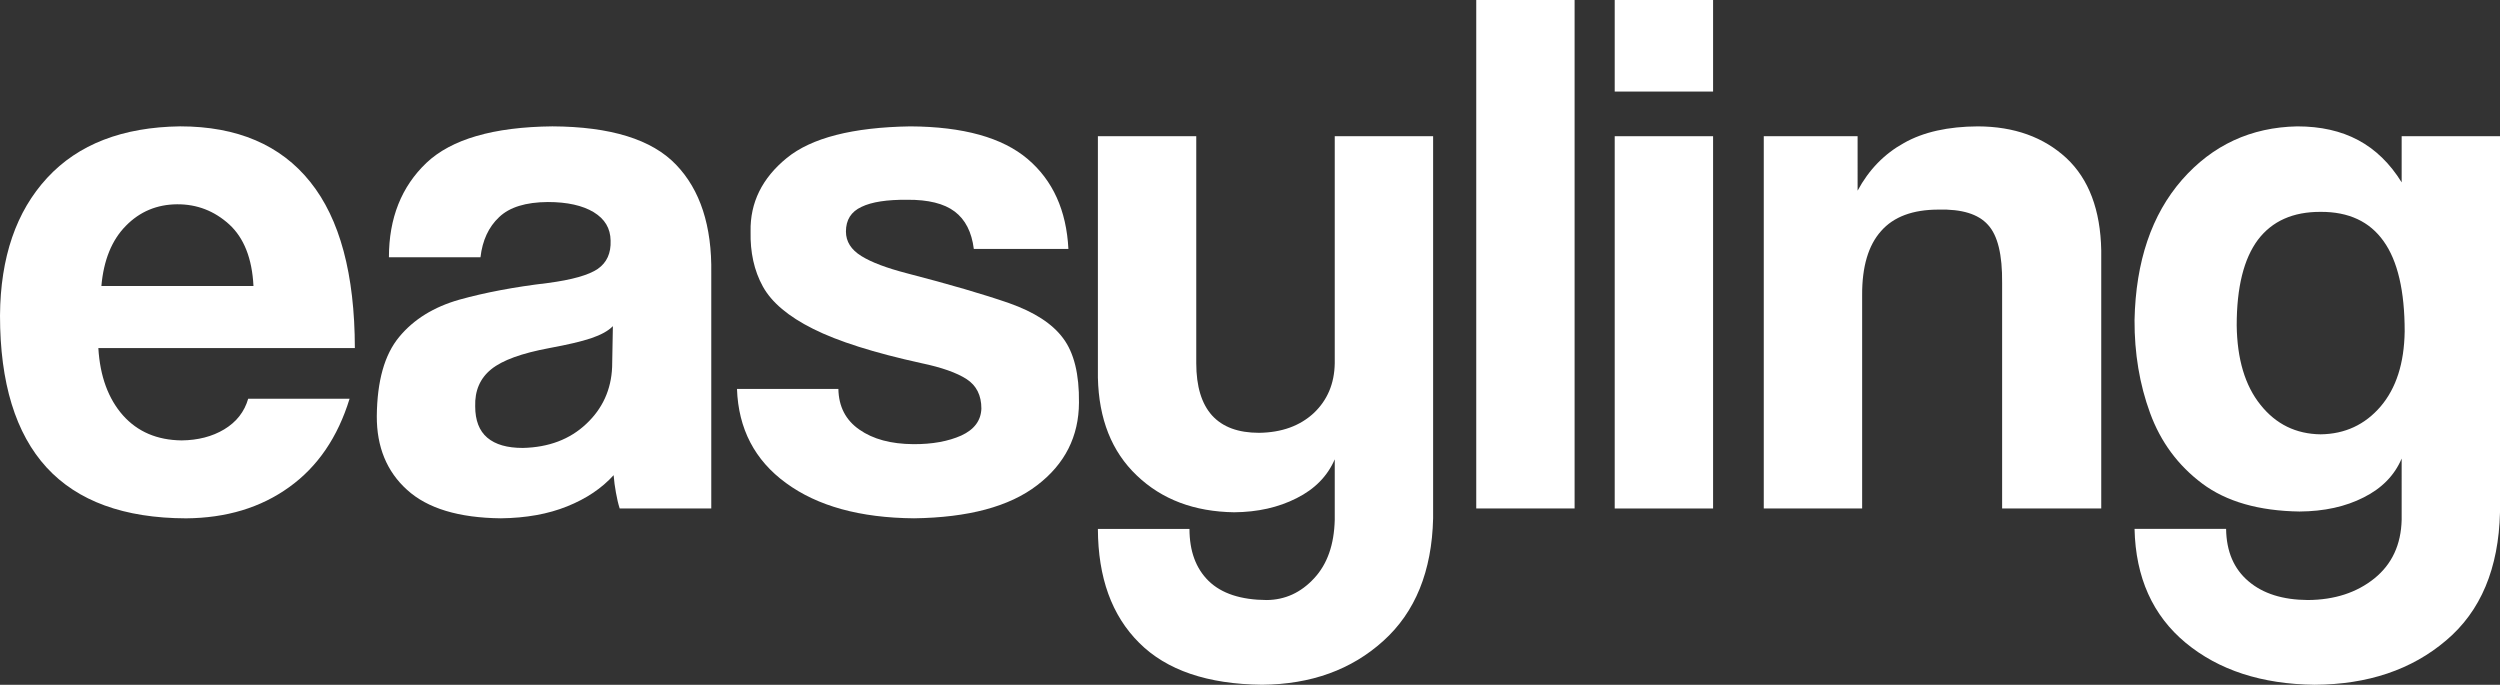
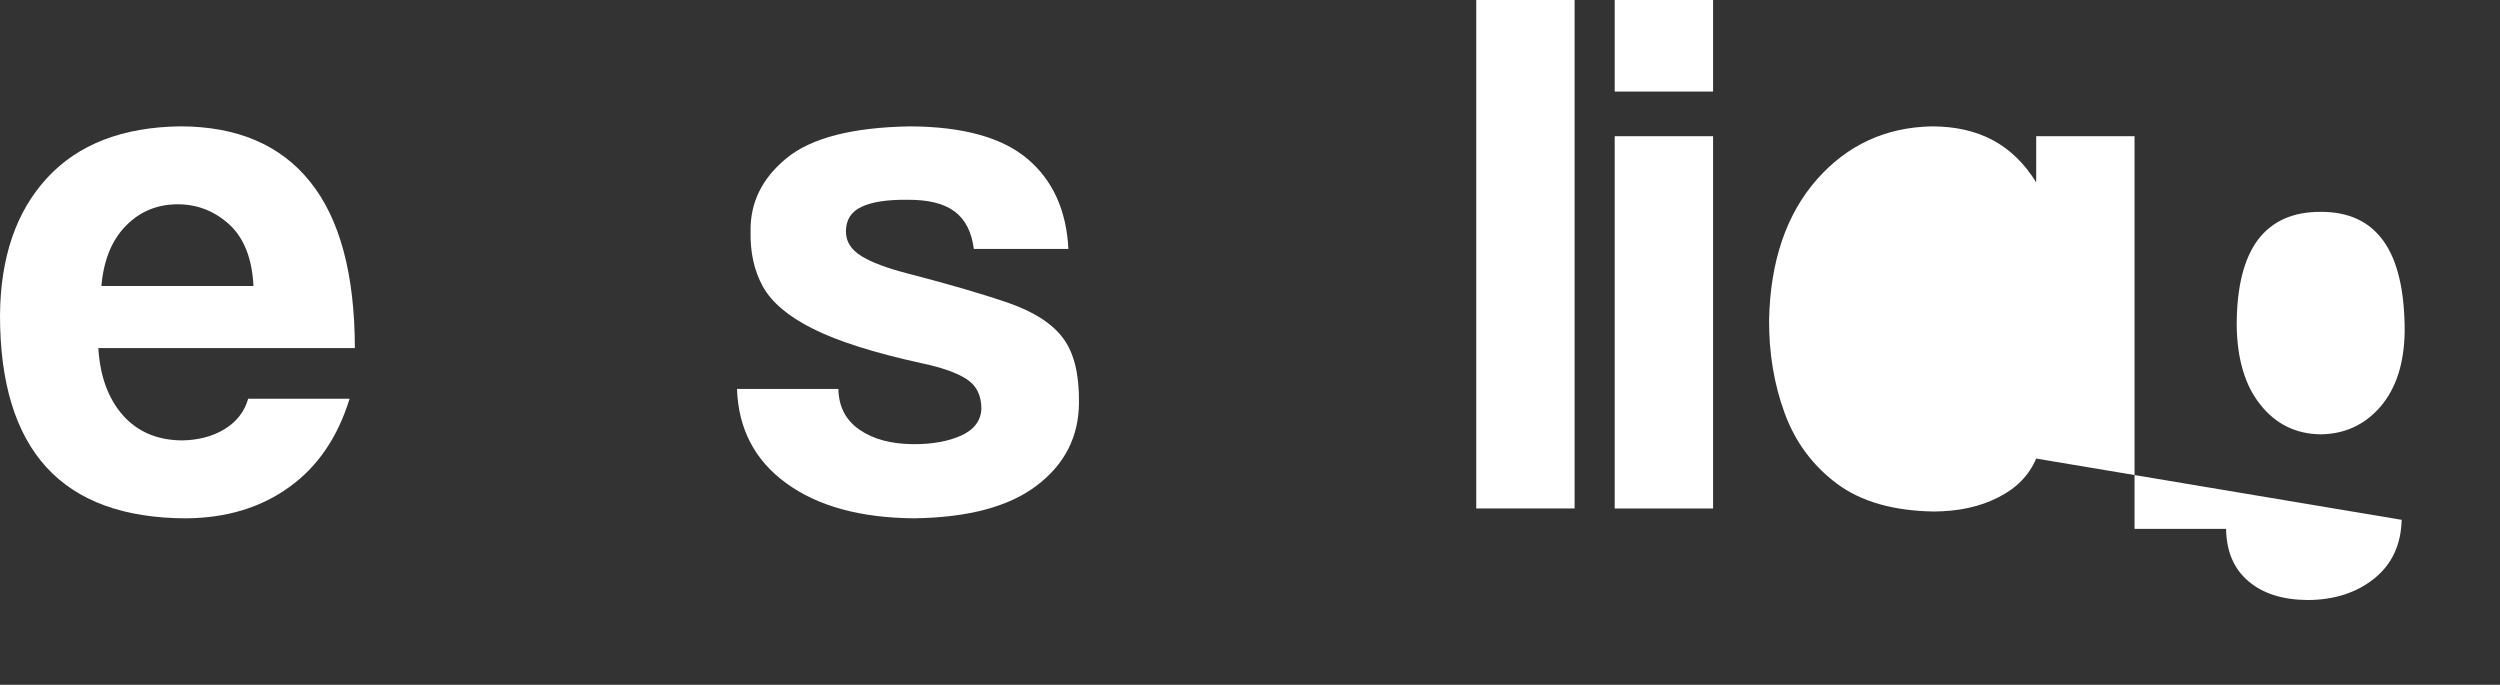
<svg xmlns="http://www.w3.org/2000/svg" xmlns:ns1="http://sodipodi.sourceforge.net/DTD/sodipodi-0.dtd" xmlns:ns2="http://www.inkscape.org/namespaces/inkscape" width="631.618" height="173.008" viewBox="0 0 631.618 173.008" version="1.1" xml:space="preserve" style="clip-rule:evenodd;fill-rule:evenodd;stroke-linejoin:round;stroke-miterlimit:2" id="svg20" ns1:docname="easyling-logo_white_no.svg" ns2:version="1.2 (dc2aedaf03, 2022-05-15)" ns2:export-filename="easyling-logo_white.svg" ns2:export-xdpi="96" ns2:export-ydpi="96">
  <rect x="0" y="0" width="631.618" height="173.008" fill="#333333" stroke="none" />
  <defs id="defs24" />
  <ns1:namedview id="namedview22" pagecolor="#ffffff" bordercolor="#000000" borderopacity="0.25" ns2:showpageshadow="2" ns2:pageopacity="0.0" ns2:pagecheckerboard="0" ns2:deskcolor="#d1d1d1" showgrid="false" ns2:zoom="1.6375" ns2:cx="232.67176" ns2:cy="87.633588" ns2:window-width="3840" ns2:window-height="2071" ns2:window-x="-9" ns2:window-y="-9" ns2:window-maximized="1" ns2:current-layer="easyling" />
  <rect id="Artboard1" x="-84.191" y="-63.496" width="800" height="300" style="fill:none" />
  <g id="easyling" style="fill:#000000;fill-opacity:1" transform="translate(-84.191,-63.496)">
    <path d="m 109.806,135.758 c 0.567,-6.533 2.638,-11.626 6.191,-15.214 3.518,-3.595 7.841,-5.393 12.927,-5.435 5.043,-0.035 9.443,1.686 13.185,5.085 3.714,3.407 5.778,8.604 6.12,15.564 z m 64.039,15.676 c -0.035,-18.656 -3.784,-32.653 -11.276,-41.984 -7.457,-9.324 -18.432,-14.032 -32.883,-14.032 -14.528,0.196 -25.734,4.519 -33.569,13.004 -7.841,8.485 -11.821,20.068 -11.926,34.793 0,17.011 3.931,29.819 11.773,38.388 7.834,8.519 19.578,12.807 35.254,12.849 10.135,-0.084 18.809,-2.679 26.035,-7.883 7.191,-5.155 12.269,-12.612 15.256,-22.328 h -25.616 c -0.958,3.288 -2.944,5.848 -6.043,7.723 -3.057,1.839 -6.687,2.756 -10.779,2.798 -6.198,-0.077 -11.129,-2.183 -14.837,-6.352 -3.672,-4.169 -5.777,-9.828 -6.197,-16.976 z" id="path3" style="fill:#ffffff;fill-opacity:1;stroke:none" />
-     <path d="m 238.844,156.213 c -0.231,5.7 -2.414,10.52 -6.541,14.381 -4.127,3.896 -9.478,5.925 -16.018,6.072 -3.938,0 -6.918,-0.84 -8.988,-2.595 -2.022,-1.721 -3.05,-4.358 -3.05,-7.912 -0.119,-3.938 1.217,-7.079 4.05,-9.373 2.826,-2.294 7.722,-4.05 14.682,-5.351 4.547,-0.839 8.03,-1.644 10.548,-2.483 2.484,-0.847 4.323,-1.84 5.505,-3.057 z m 25.048,35.751 v -59.457 c 0.189,-11.927 -2.798,-21.062 -8.911,-27.413 -6.121,-6.387 -16.522,-9.597 -31.239,-9.674 -14.914,0.154 -25.497,3.252 -31.813,9.219 -6.303,6.002 -9.478,13.955 -9.478,23.853 h 23.132 c 0.496,-4.281 2.063,-7.646 4.7,-10.129 2.637,-2.525 6.729,-3.784 12.311,-3.826 4.932,0 8.793,0.881 11.584,2.56 2.833,1.728 4.239,4.092 4.281,7.191 0.119,3.175 -0.951,5.547 -3.246,7.149 -2.336,1.573 -6.505,2.756 -12.619,3.56 -8.414,0.993 -15.864,2.406 -22.327,4.204 -6.464,1.833 -11.549,4.973 -15.214,9.408 -3.715,4.47 -5.582,11.122 -5.666,20.026 -0.035,7.765 2.525,14.004 7.652,18.621 5.121,4.673 13.039,7.079 23.699,7.191 6.351,-0.077 11.933,-1.071 16.753,-3.022 4.854,-1.945 8.757,-4.589 11.73,-7.876 0.119,1.462 0.308,2.944 0.581,4.399 0.266,1.49 0.566,2.826 0.951,4.016 z" id="path5" style="fill:#ffffff;fill-opacity:1;stroke:none" />
    <path d="m 354.119,126.391 c -0.497,-9.751 -3.938,-17.319 -10.283,-22.712 -6.386,-5.428 -16.291,-8.184 -29.672,-8.254 -14.57,0.231 -24.965,2.903 -31.197,7.988 -6.233,5.085 -9.289,11.283 -9.143,18.585 -0.111,5.233 0.882,9.856 3.099,13.878 2.218,4.015 6.422,7.569 12.696,10.702 6.232,3.134 15.368,6.044 27.406,8.681 5.092,1.07 8.877,2.406 11.367,4.015 2.518,1.637 3.742,4.127 3.742,7.457 -0.112,3.057 -1.833,5.309 -5.085,6.806 -3.253,1.448 -7.303,2.21 -12.122,2.175 -5.659,-0.042 -10.164,-1.259 -13.613,-3.672 -3.476,-2.406 -5.232,-5.848 -5.309,-10.283 H 270.39 c 0.343,10.052 4.47,18.012 12.388,23.776 7.953,5.82 18.69,8.8 32.344,8.912 13.682,-0.189 24.049,-2.938 31.079,-8.338 7.037,-5.351 10.555,-12.346 10.59,-20.908 0.084,-7.149 -1.252,-12.577 -4.008,-16.249 -2.714,-3.673 -7.268,-6.617 -13.654,-8.87 -6.386,-2.217 -15.025,-4.742 -25.923,-7.568 -5.009,-1.308 -8.793,-2.714 -11.388,-4.323 -2.602,-1.609 -3.903,-3.673 -3.903,-6.191 0,-2.952 1.301,-5.015 3.938,-6.239 2.602,-1.259 6.463,-1.833 11.549,-1.791 5.309,-0.042 9.331,0.951 12.003,2.98 2.679,2.029 4.281,5.162 4.819,9.443 z" id="path7" style="fill:#ffffff;fill-opacity:1;stroke:none" />
-     <path d="m 421.411,194.831 c -0.153,6.267 -1.874,11.206 -5.239,14.801 -3.329,3.588 -7.302,5.421 -11.968,5.463 -6.498,-0.042 -11.395,-1.644 -14.647,-4.813 -3.246,-3.175 -4.848,-7.575 -4.848,-13.157 H 361.57 c 0.042,12.276 3.483,21.866 10.443,28.791 6.918,6.918 17.285,10.436 31.044,10.583 12.346,-0.105 22.558,-3.777 30.63,-11.08 8.059,-7.26 12.27,-17.592 12.577,-30.973 V 97.909 h -24.853 v 57.352 c -0.077,5.162 -1.874,9.366 -5.316,12.611 -3.483,3.218 -8.065,4.897 -13.801,4.974 -5.274,0 -9.212,-1.455 -11.891,-4.4 -2.637,-2.938 -3.98,-7.338 -3.98,-13.185 V 97.909 H 361.57 v 60.982 c 0.231,10.478 3.483,18.697 9.828,24.734 6.351,6.078 14.535,9.142 24.587,9.296 5.925,-0.042 11.206,-1.224 15.794,-3.56 4.582,-2.295 7.8,-5.575 9.632,-9.821 z" id="path9" style="fill:#ffffff;fill-opacity:1;stroke:none" />
    <rect x="457.162" y="63.496" width="24.846" height="128.461" id="rect11" style="fill:#ffffff;fill-opacity:1;stroke:none" />
    <path d="m 516.996,97.911 h -24.853 v 94.054 h 24.853 z m 0,-34.415 h -24.853 v 23.133 h 24.853 z" id="path13" style="fill:#ffffff;fill-opacity:1;stroke:none" />
-     <path d="m 615.064,191.961 v -65.185 c -0.189,-10.248 -3.134,-18.047 -8.828,-23.363 -5.735,-5.274 -13.157,-7.953 -22.334,-7.988 -7.492,0.035 -13.766,1.413 -18.691,4.204 -4.973,2.756 -8.876,6.771 -11.702,12.038 V 97.908 h -23.706 v 94.053 h 24.853 v -53.909 c -0.035,-7.191 1.567,-12.577 4.778,-16.173 3.175,-3.63 8.03,-5.428 14.528,-5.428 5.848,-0.154 10.017,1.106 12.465,3.827 2.483,2.672 3.672,7.568 3.595,14.717 v 56.966 z" id="path15" style="fill:#ffffff;fill-opacity:1;stroke:none" />
-     <path d="m 670.503,173.228 c -6.233,-0.077 -11.318,-2.56 -15.207,-7.457 -3.91,-4.854 -5.897,-11.549 -6.009,-20.075 0,-9.632 1.791,-16.816 5.351,-21.601 3.596,-4.742 8.863,-7.106 15.865,-7.071 7.079,-0.035 12.388,2.448 15.906,7.421 3.554,4.967 5.316,12.577 5.316,22.783 -0.118,8.03 -2.14,14.339 -6.078,18.963 -3.938,4.588 -8.989,6.96 -15.144,7.037 m 20.46,21.6 c -0.154,6.274 -2.448,11.206 -6.883,14.801 -4.477,3.596 -10.059,5.421 -16.823,5.463 -6.316,-0.042 -11.317,-1.602 -14.99,-4.735 -3.707,-3.141 -5.582,-7.534 -5.659,-13.235 h -23.132 c 0.273,12.276 4.589,21.873 12.927,28.791 8.373,6.918 19.229,10.437 32.575,10.591 13.423,-0.077 24.503,-3.785 33.219,-11.206 8.757,-7.38 13.269,-18.194 13.612,-32.38 V 97.906 h -24.846 v 11.661 c -2.952,-4.778 -6.617,-8.338 -10.975,-10.667 -4.365,-2.33 -9.485,-3.477 -15.417,-3.477 -11.653,0.231 -21.369,4.701 -29.092,13.493 -7.68,8.8 -11.695,20.614 -12.003,35.444 -0.035,8.373 1.259,16.214 3.938,23.517 2.679,7.302 7.072,13.227 13.151,17.781 6.12,4.581 14.339,6.918 24.587,7.071 6.232,-0.042 11.625,-1.224 16.207,-3.56 4.589,-2.294 7.806,-5.575 9.604,-9.821 z" id="path17" style="fill:#ffffff;fill-opacity:1;stroke:none" />
+     <path d="m 670.503,173.228 c -6.233,-0.077 -11.318,-2.56 -15.207,-7.457 -3.91,-4.854 -5.897,-11.549 -6.009,-20.075 0,-9.632 1.791,-16.816 5.351,-21.601 3.596,-4.742 8.863,-7.106 15.865,-7.071 7.079,-0.035 12.388,2.448 15.906,7.421 3.554,4.967 5.316,12.577 5.316,22.783 -0.118,8.03 -2.14,14.339 -6.078,18.963 -3.938,4.588 -8.989,6.96 -15.144,7.037 m 20.46,21.6 c -0.154,6.274 -2.448,11.206 -6.883,14.801 -4.477,3.596 -10.059,5.421 -16.823,5.463 -6.316,-0.042 -11.317,-1.602 -14.99,-4.735 -3.707,-3.141 -5.582,-7.534 -5.659,-13.235 h -23.132 V 97.906 h -24.846 v 11.661 c -2.952,-4.778 -6.617,-8.338 -10.975,-10.667 -4.365,-2.33 -9.485,-3.477 -15.417,-3.477 -11.653,0.231 -21.369,4.701 -29.092,13.493 -7.68,8.8 -11.695,20.614 -12.003,35.444 -0.035,8.373 1.259,16.214 3.938,23.517 2.679,7.302 7.072,13.227 13.151,17.781 6.12,4.581 14.339,6.918 24.587,7.071 6.232,-0.042 11.625,-1.224 16.207,-3.56 4.589,-2.294 7.806,-5.575 9.604,-9.821 z" id="path17" style="fill:#ffffff;fill-opacity:1;stroke:none" />
  </g>
</svg>